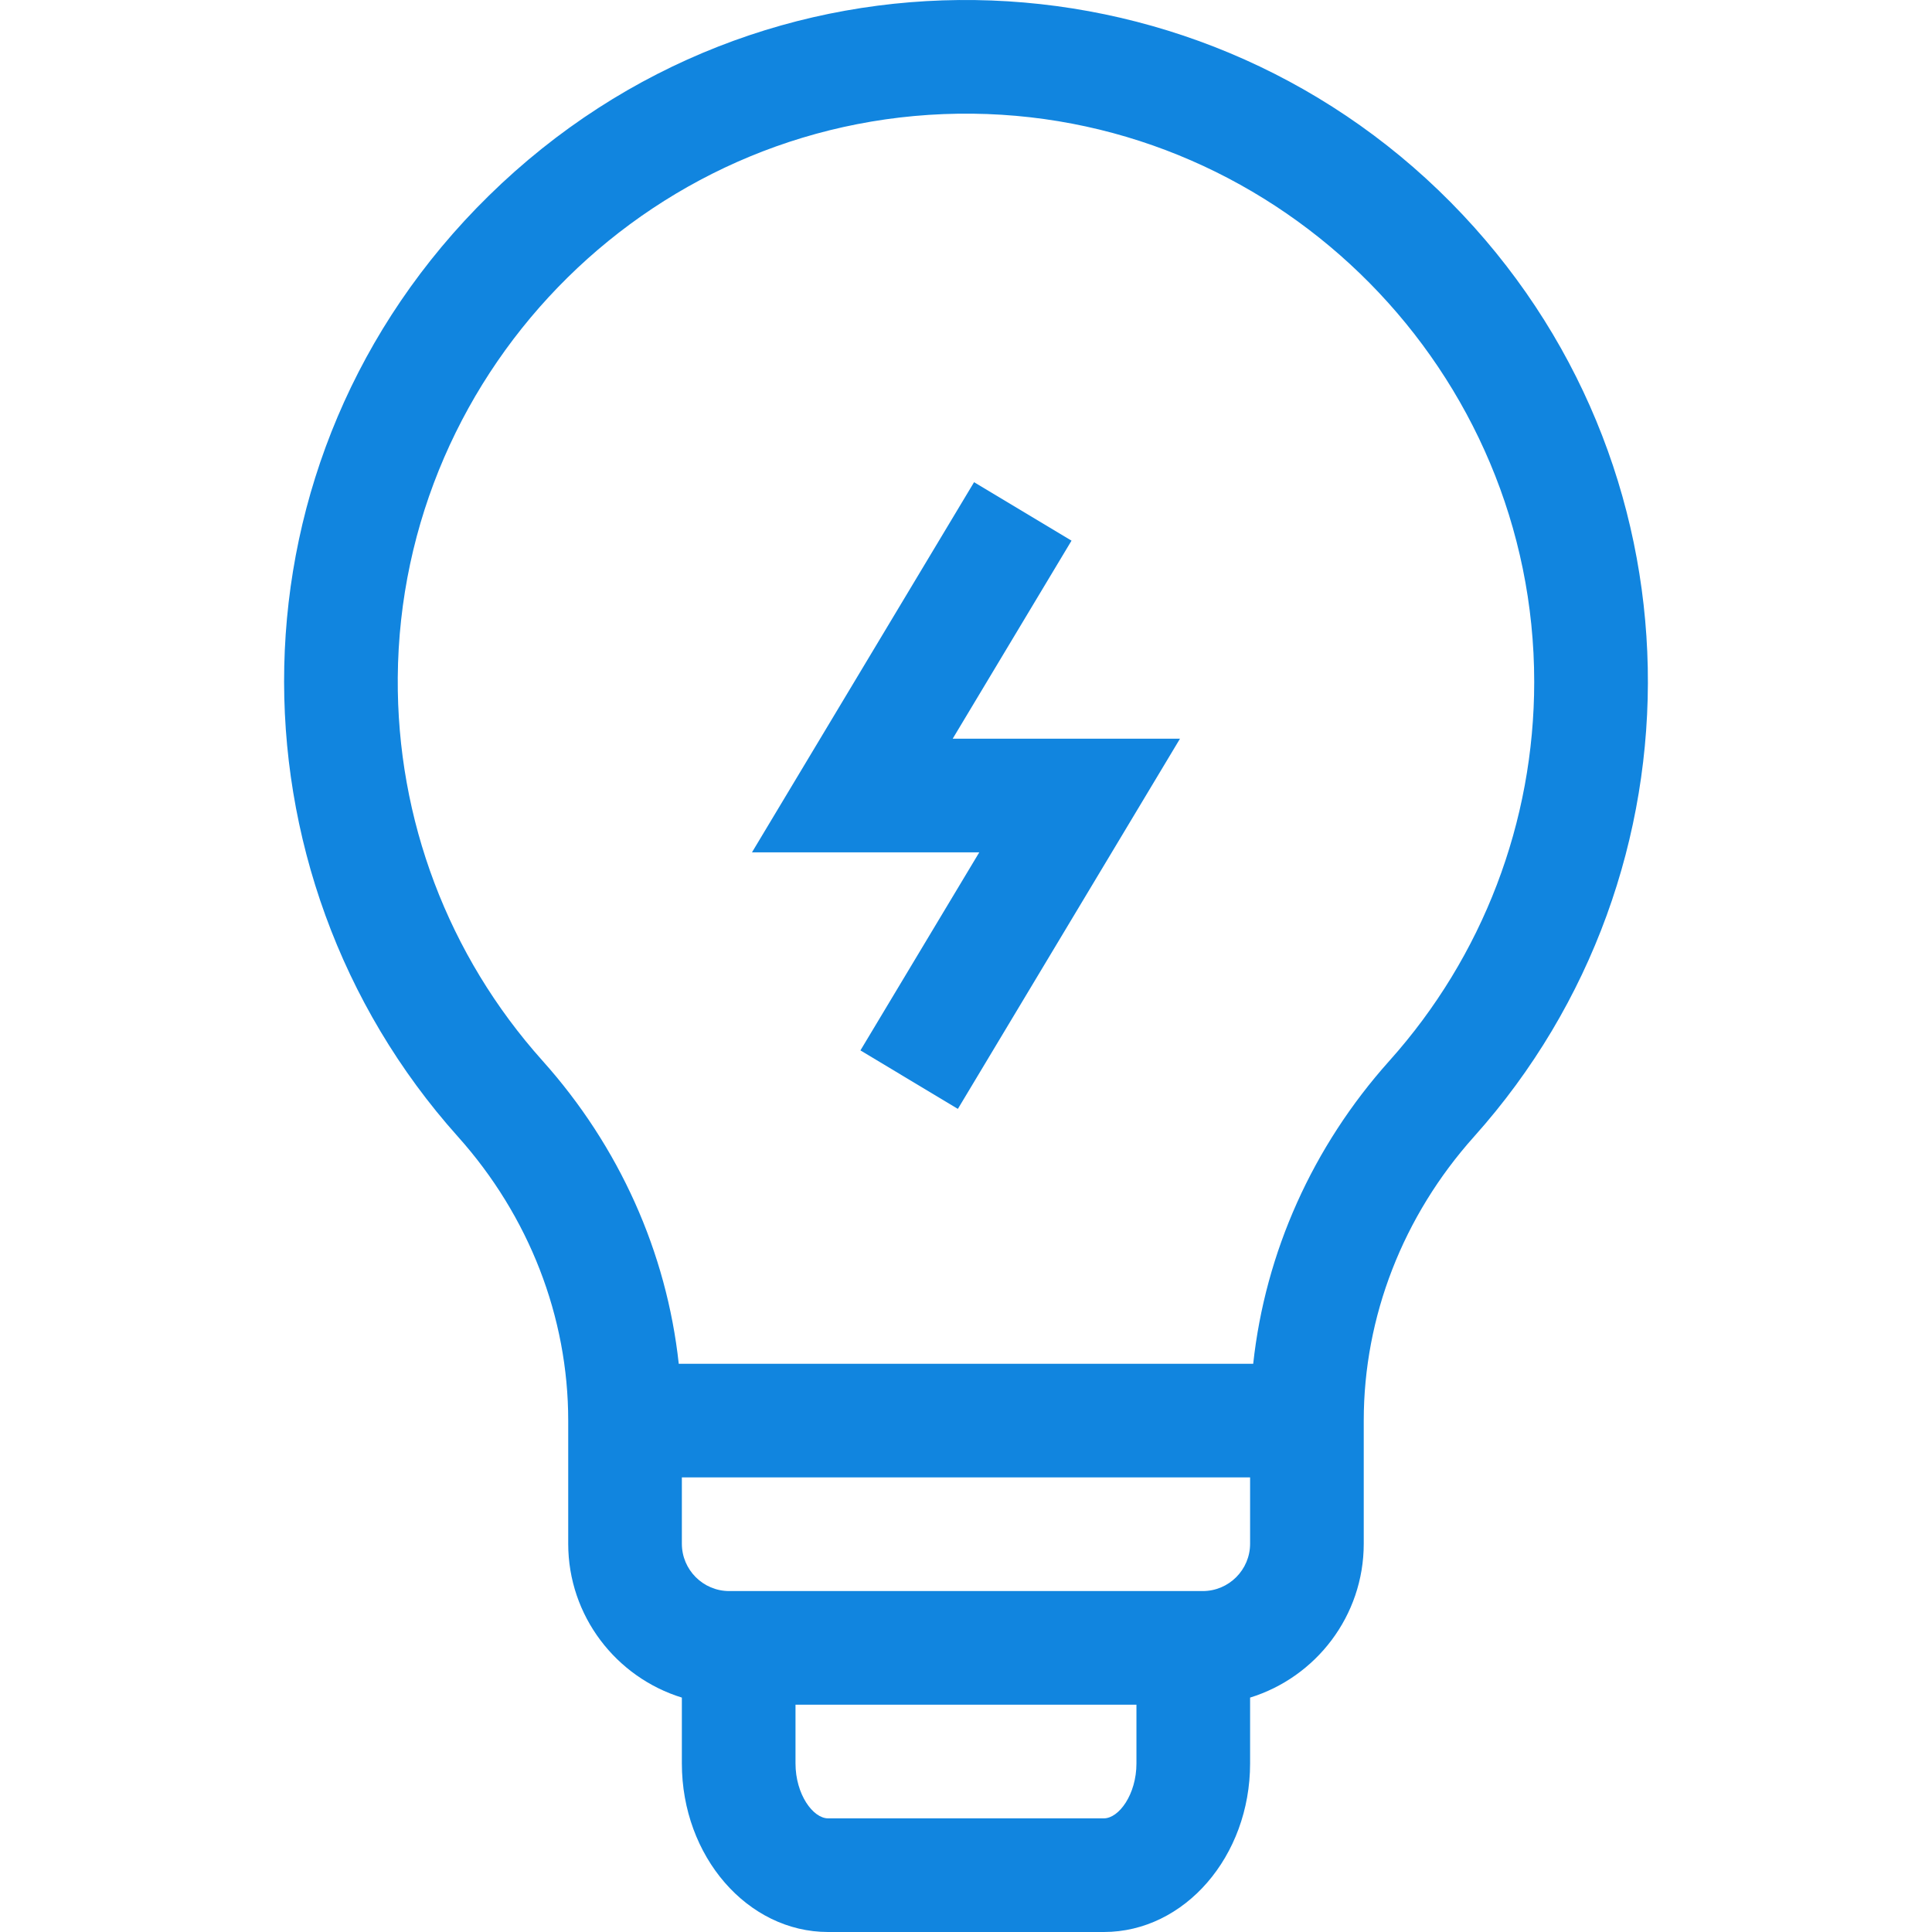
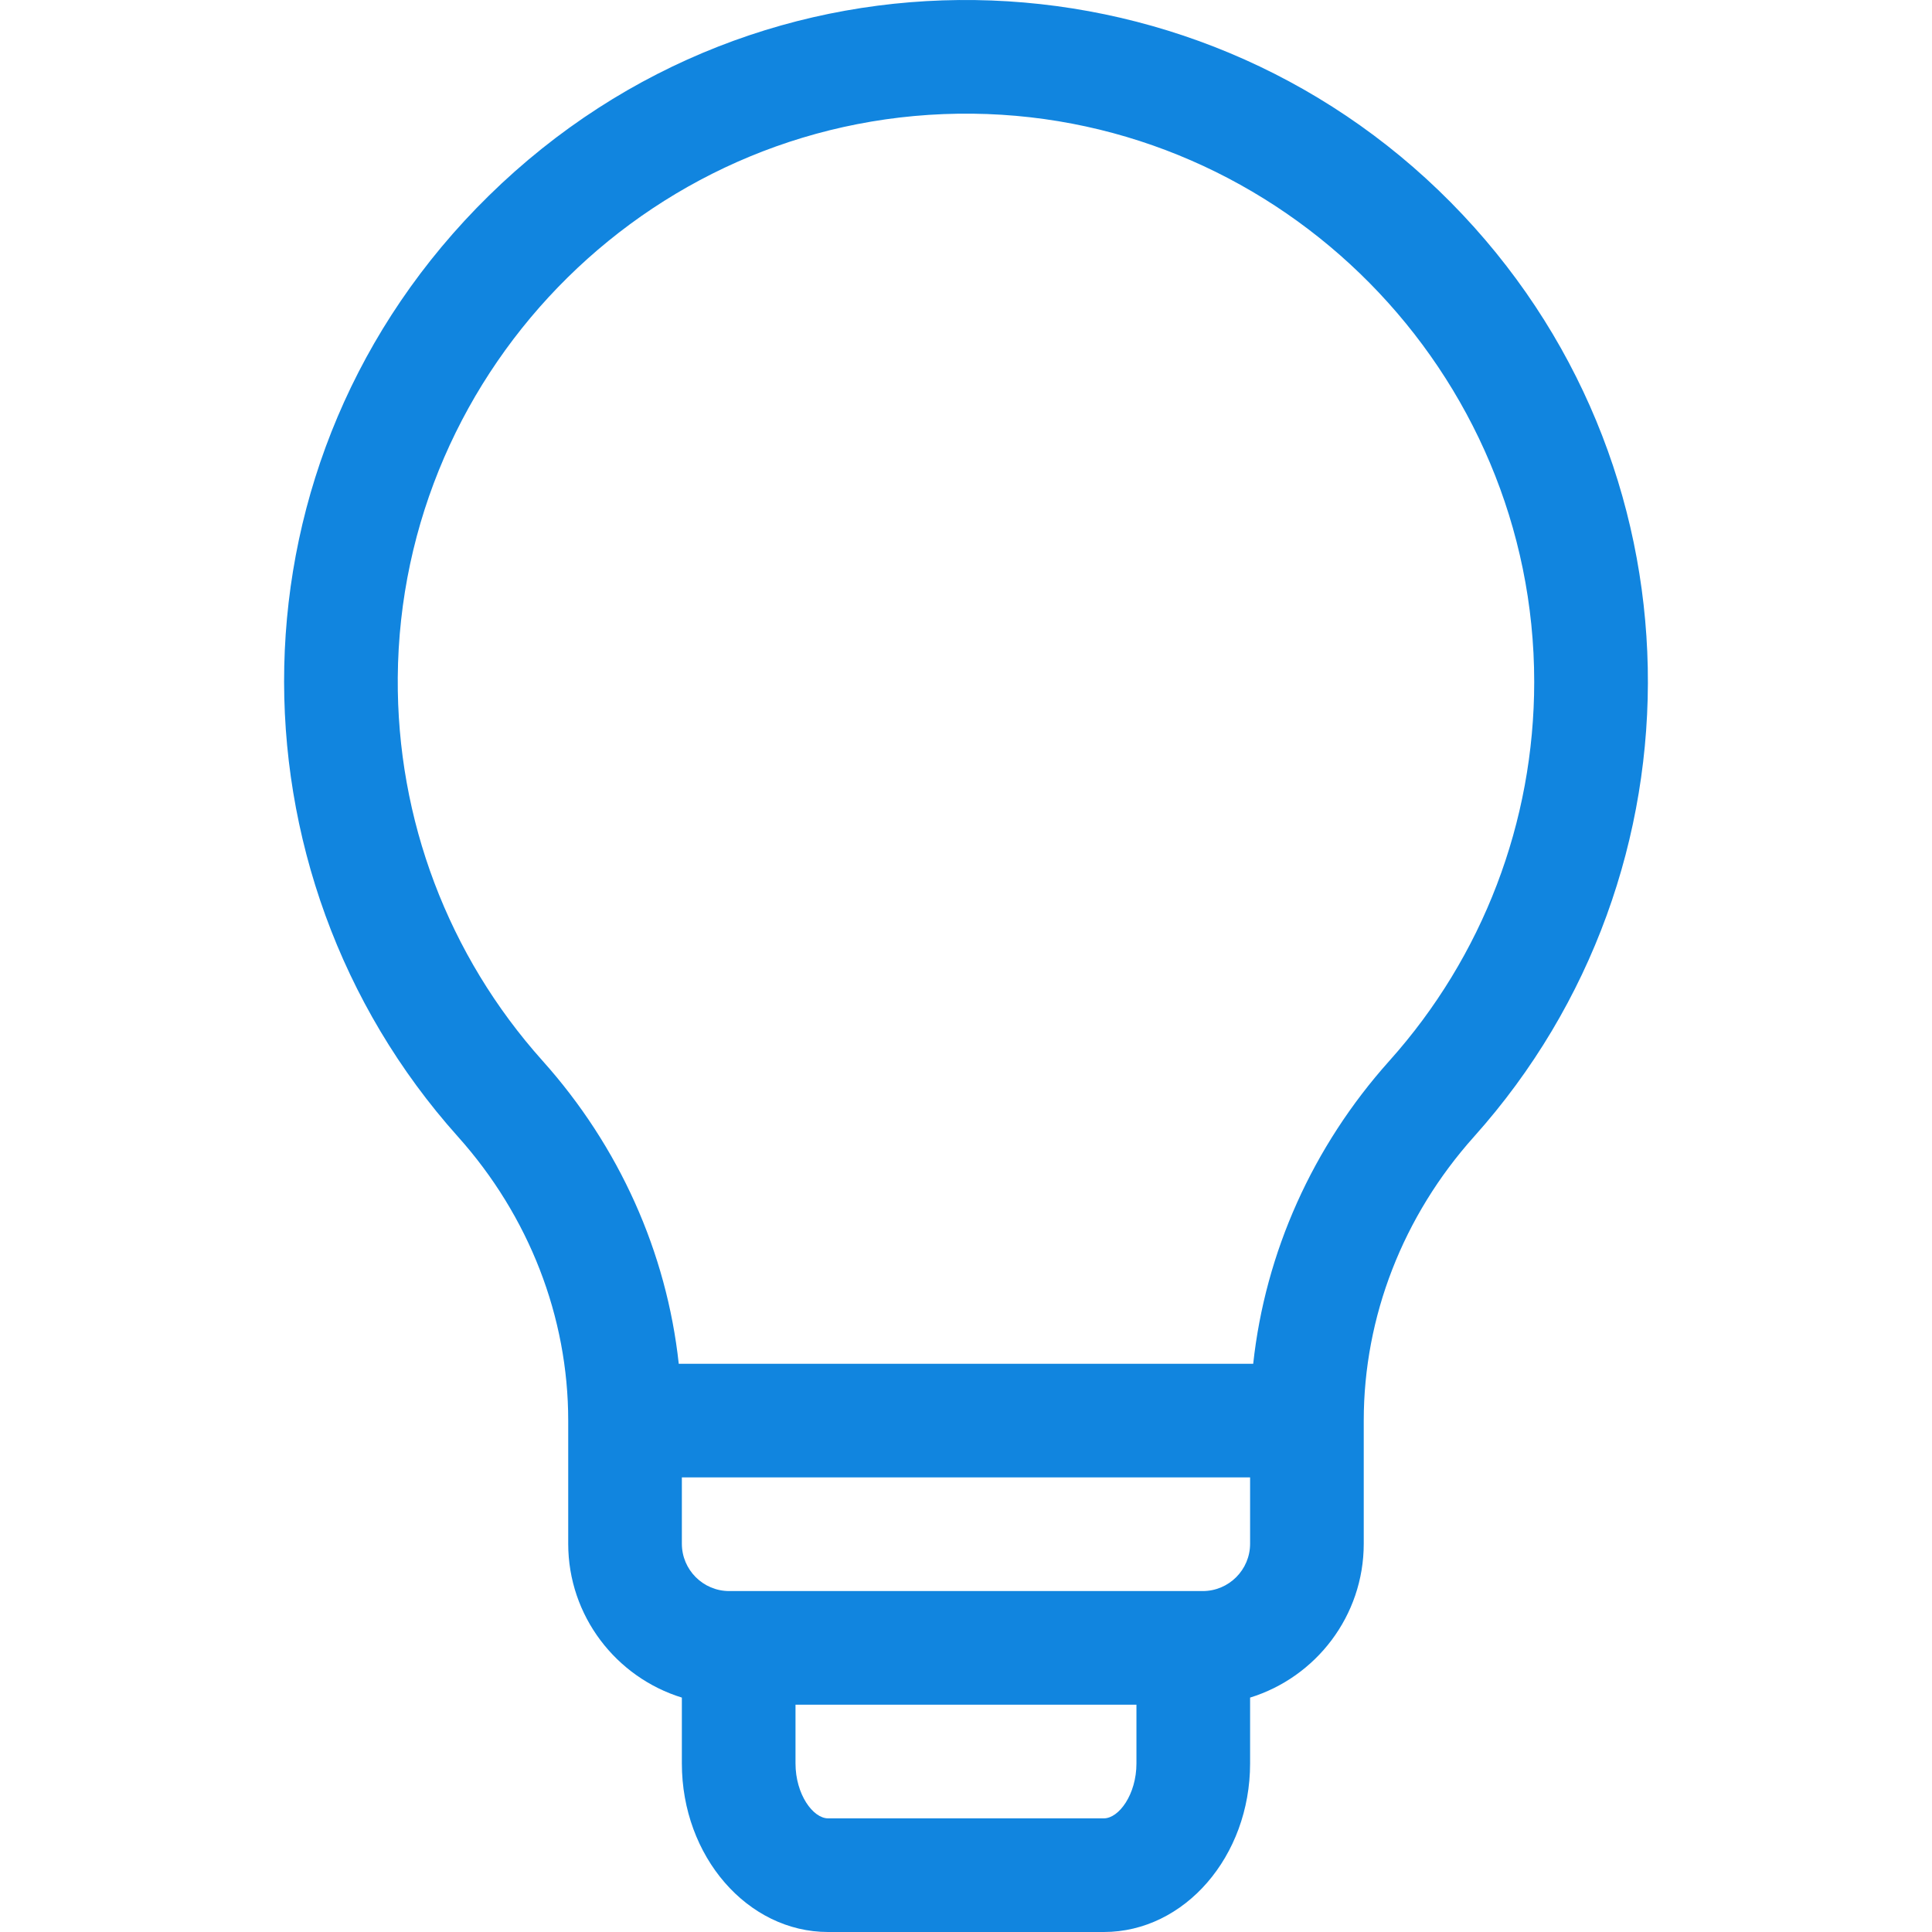
<svg xmlns="http://www.w3.org/2000/svg" version="1.1" width="512" height="512" x="0" y="0" viewBox="0 0 510.002 510.002" style="enable-background:new 0 0 512 512" xml:space="preserve">
  <g>
    <path d="M382.982 53.434c-68.419-69.183-181.685-72.669-253.941-1.773-70.796 69.462-70.487 178.8-8.167 248.379 18.779 20.966 29.121 47.588 29.121 74.962v32.5c0 19.086 12.647 35.271 30 40.621v17.379c0 24.537 17.315 44.5 38.6 44.5h72.801c21.284 0 38.6-19.963 38.6-44.5v-17.379c17.352-5.351 30-21.535 30-40.621v-32.5c0-27.374 10.343-53.996 29.123-74.964 62.612-69.909 61.706-178.004-6.137-246.604zm-91.587 426.568h-72.801c-3.977 0-8.6-6.334-8.6-14.5v-15.5h90v15.5c.001 8.166-4.622 14.5-8.599 14.5zm38.6-72.5c0 6.893-5.607 12.5-12.5 12.5h-125c-6.893 0-12.5-5.607-12.5-12.5v-17.5h150zm36.775-127.48c-20.285 22.648-32.767 50.605-35.954 79.979H179.174c-3.188-29.373-15.668-57.33-35.953-79.978-24.918-27.819-38.492-63.736-38.222-101.135.596-82.223 68.352-149.824 151.804-148.877 81.714.962 148.192 68.247 148.192 149.989 0 36.98-13.575 72.502-38.225 100.022z" fill="#1185df" opacity="1" data-original="#1185df" />
-     <path d="m282.857 142.72-25.724-15.436-58.631 97.718h60l-31.369 52.282 25.724 15.436 58.631-97.718h-60z" fill="#1185df" opacity="1" data-original="#1185df" />
  </g>
</svg>